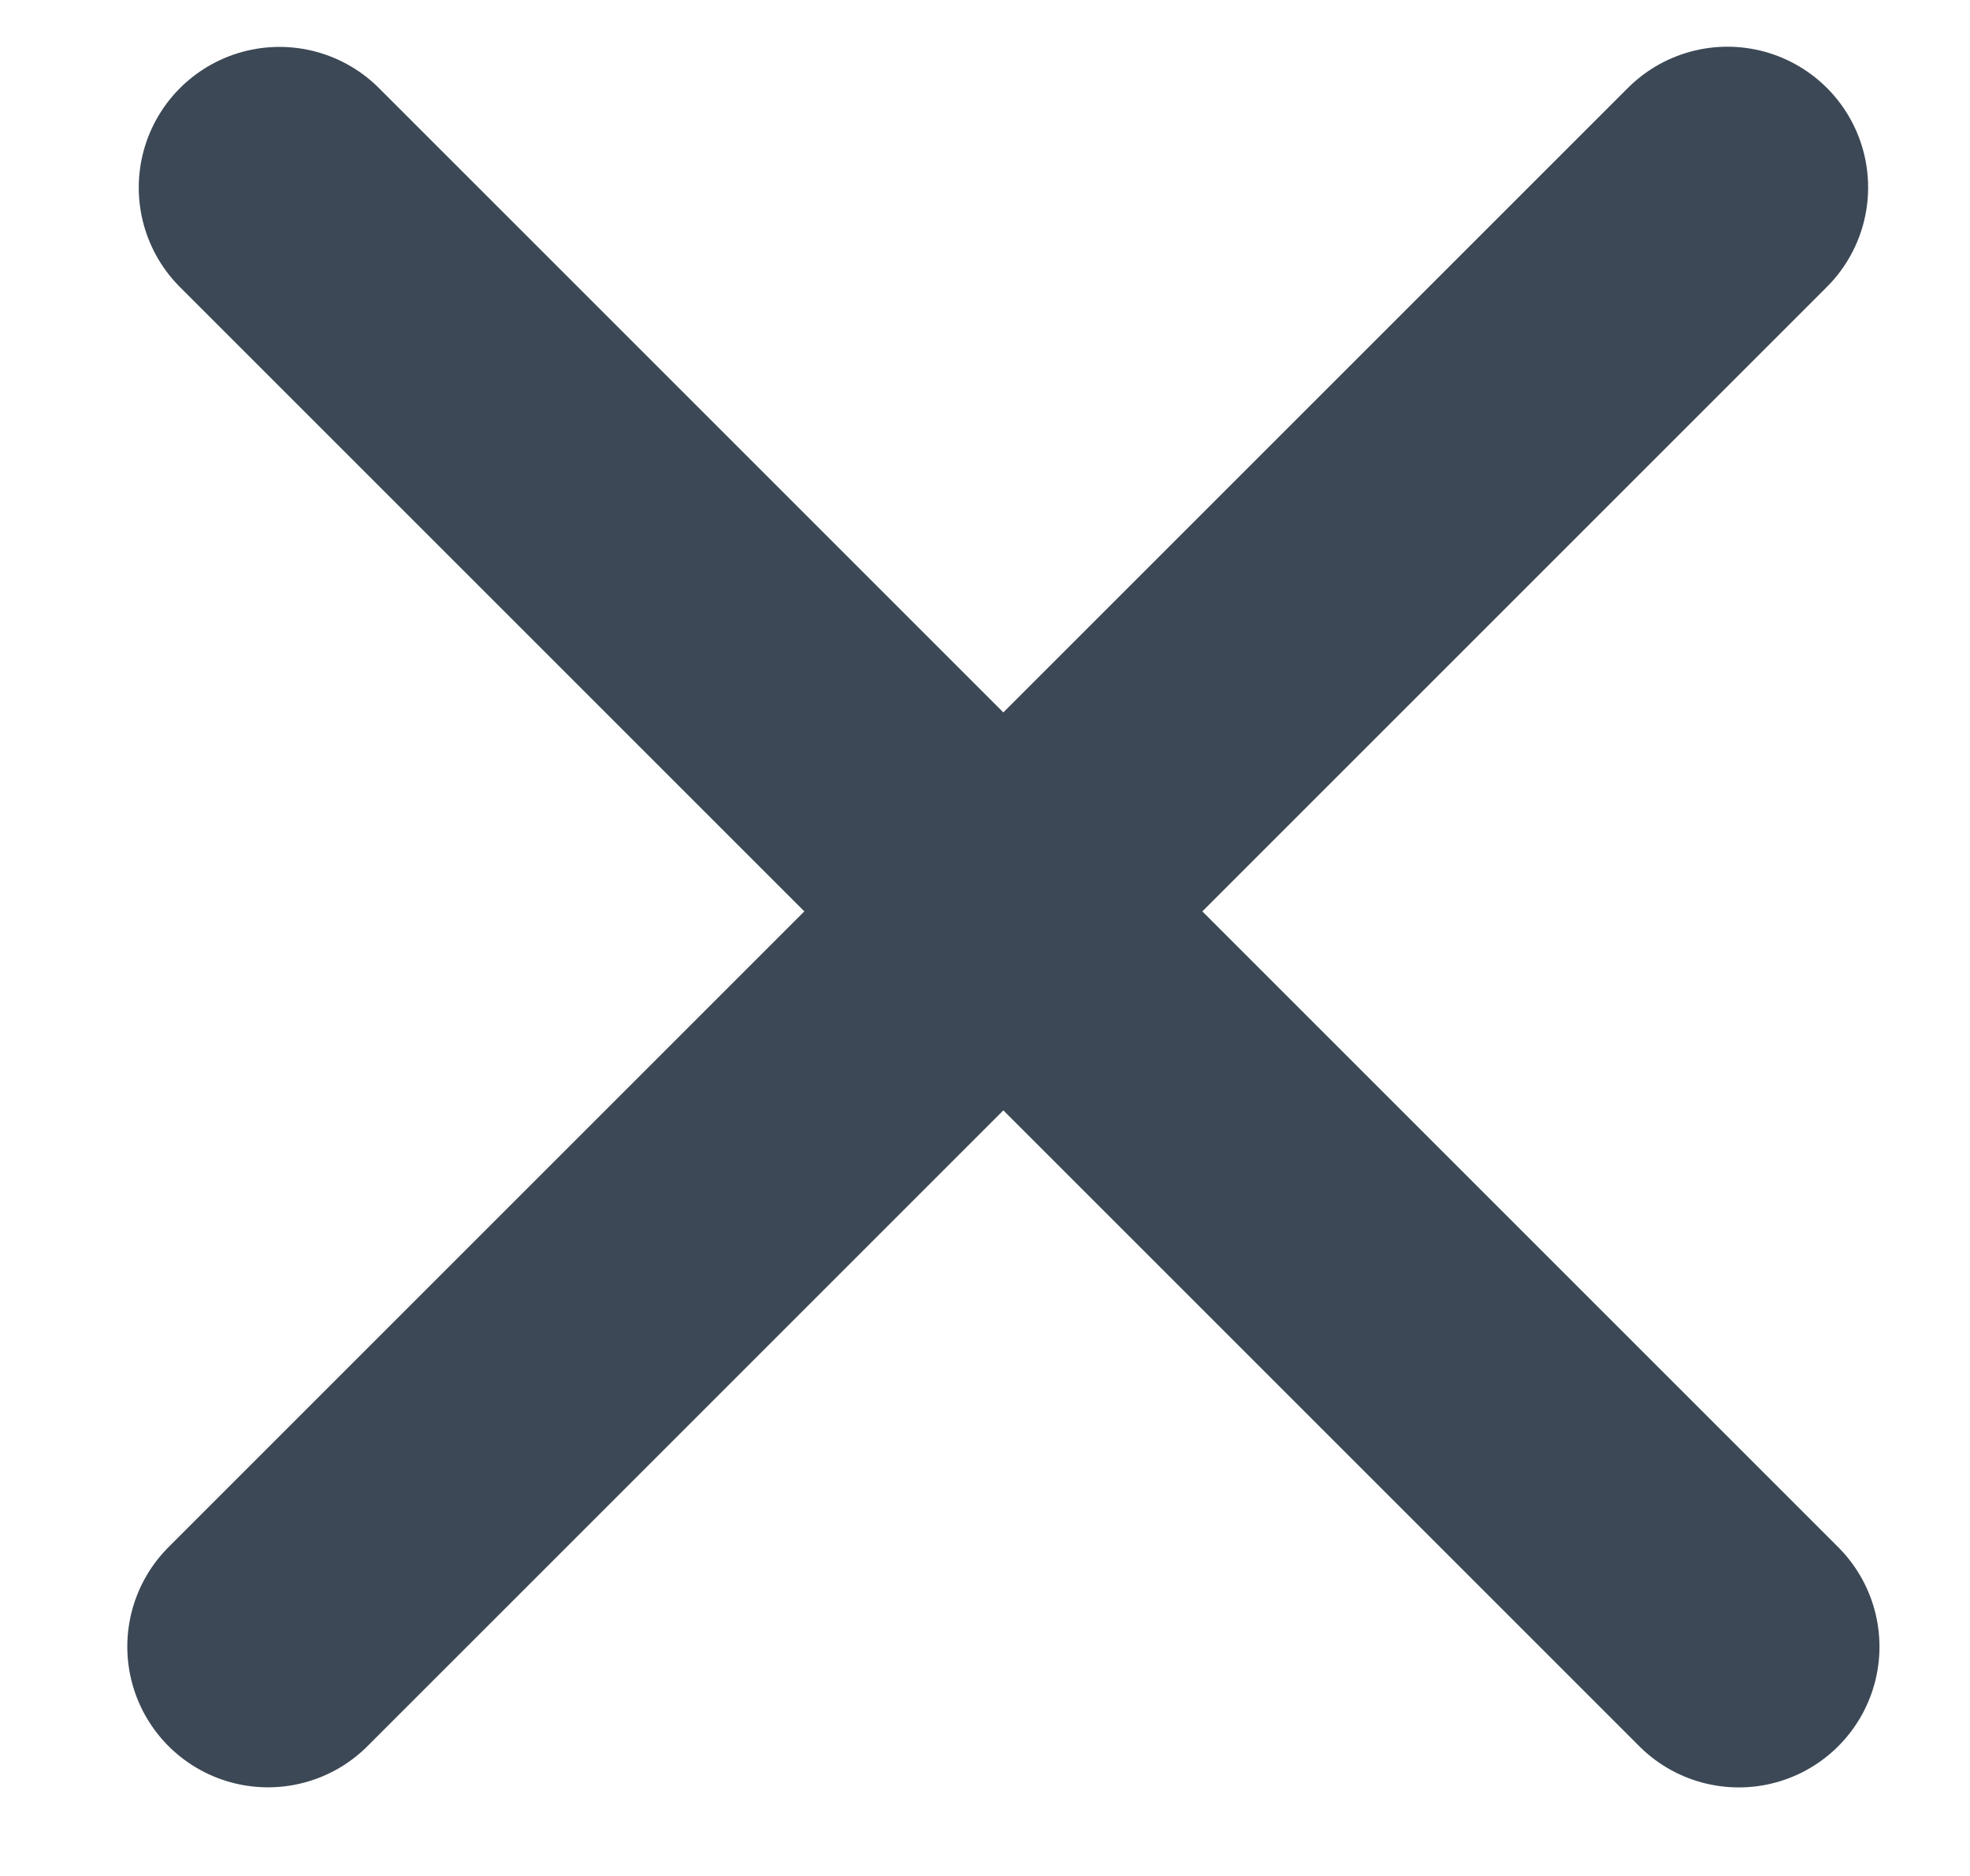
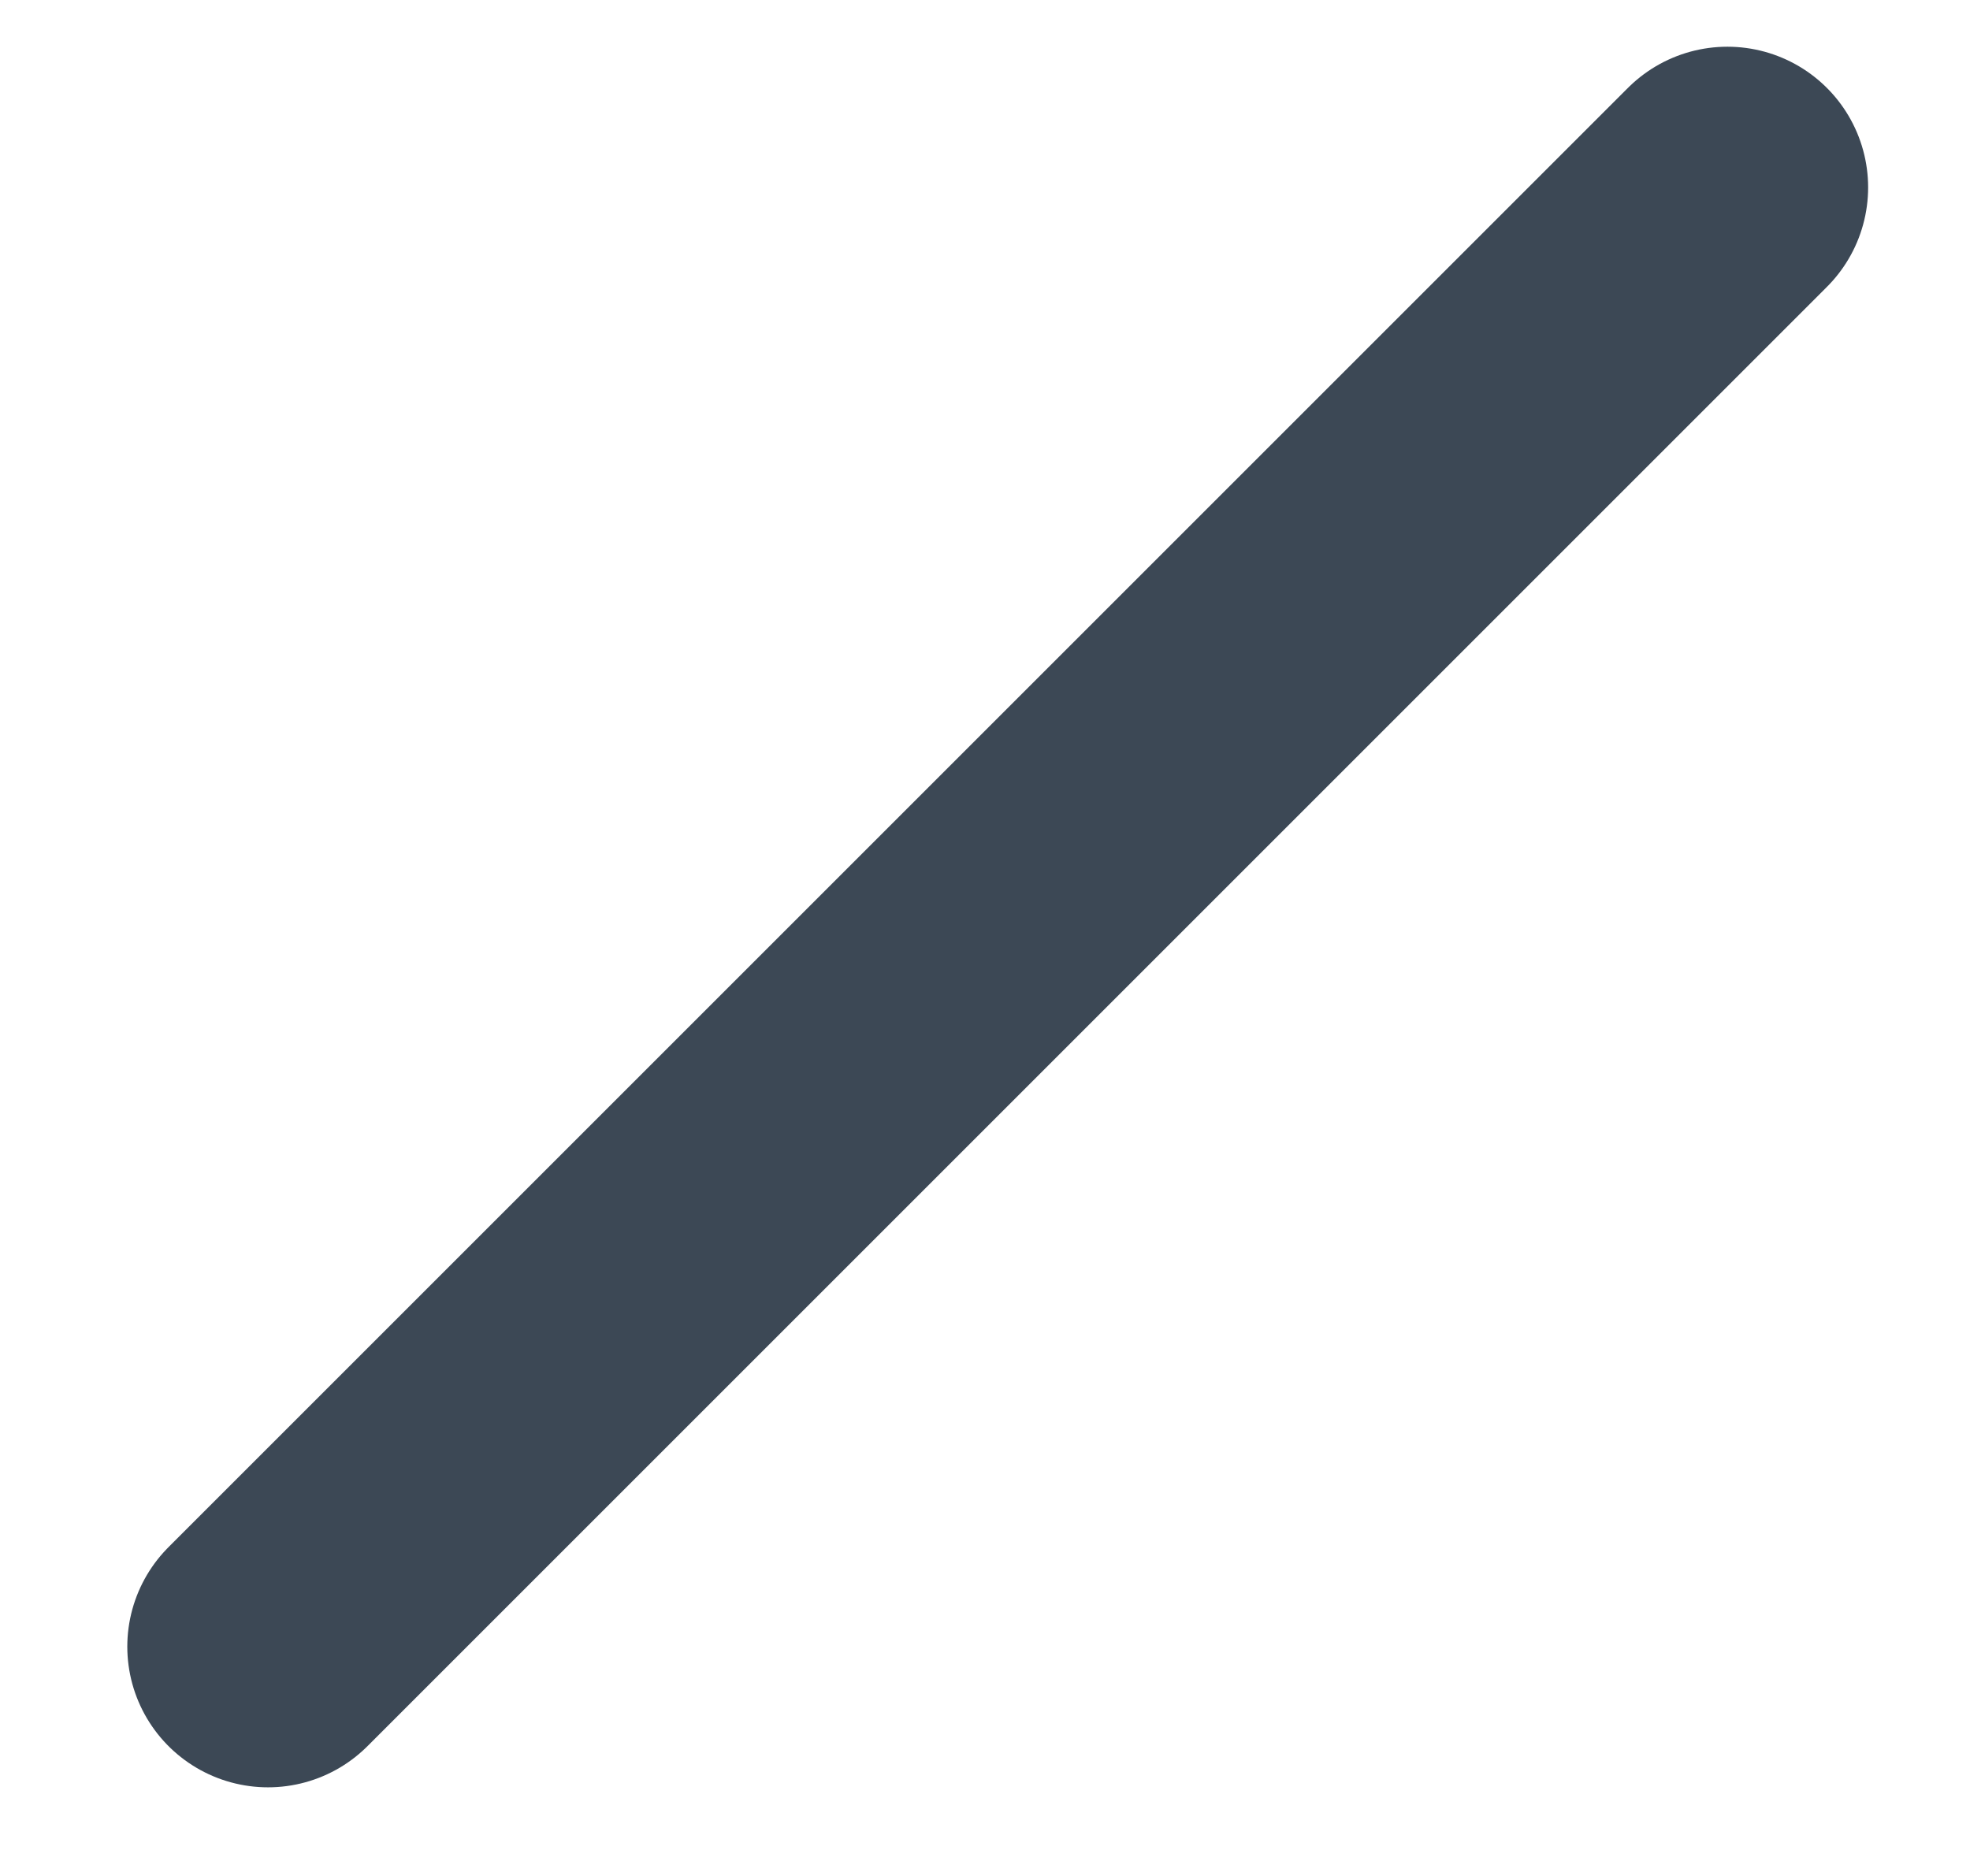
<svg xmlns="http://www.w3.org/2000/svg" width="21" height="20" viewBox="0 0 21 20" fill="none">
  <line x1="2.857" y1="17.555" x2="18.414" y2="1.998" stroke="#3C4855" stroke-width="3" stroke-linecap="round" />
-   <line x1="2.979" y1="2" x2="18.535" y2="17.556" stroke="#3C4855" stroke-width="3" stroke-linecap="round" />
</svg>